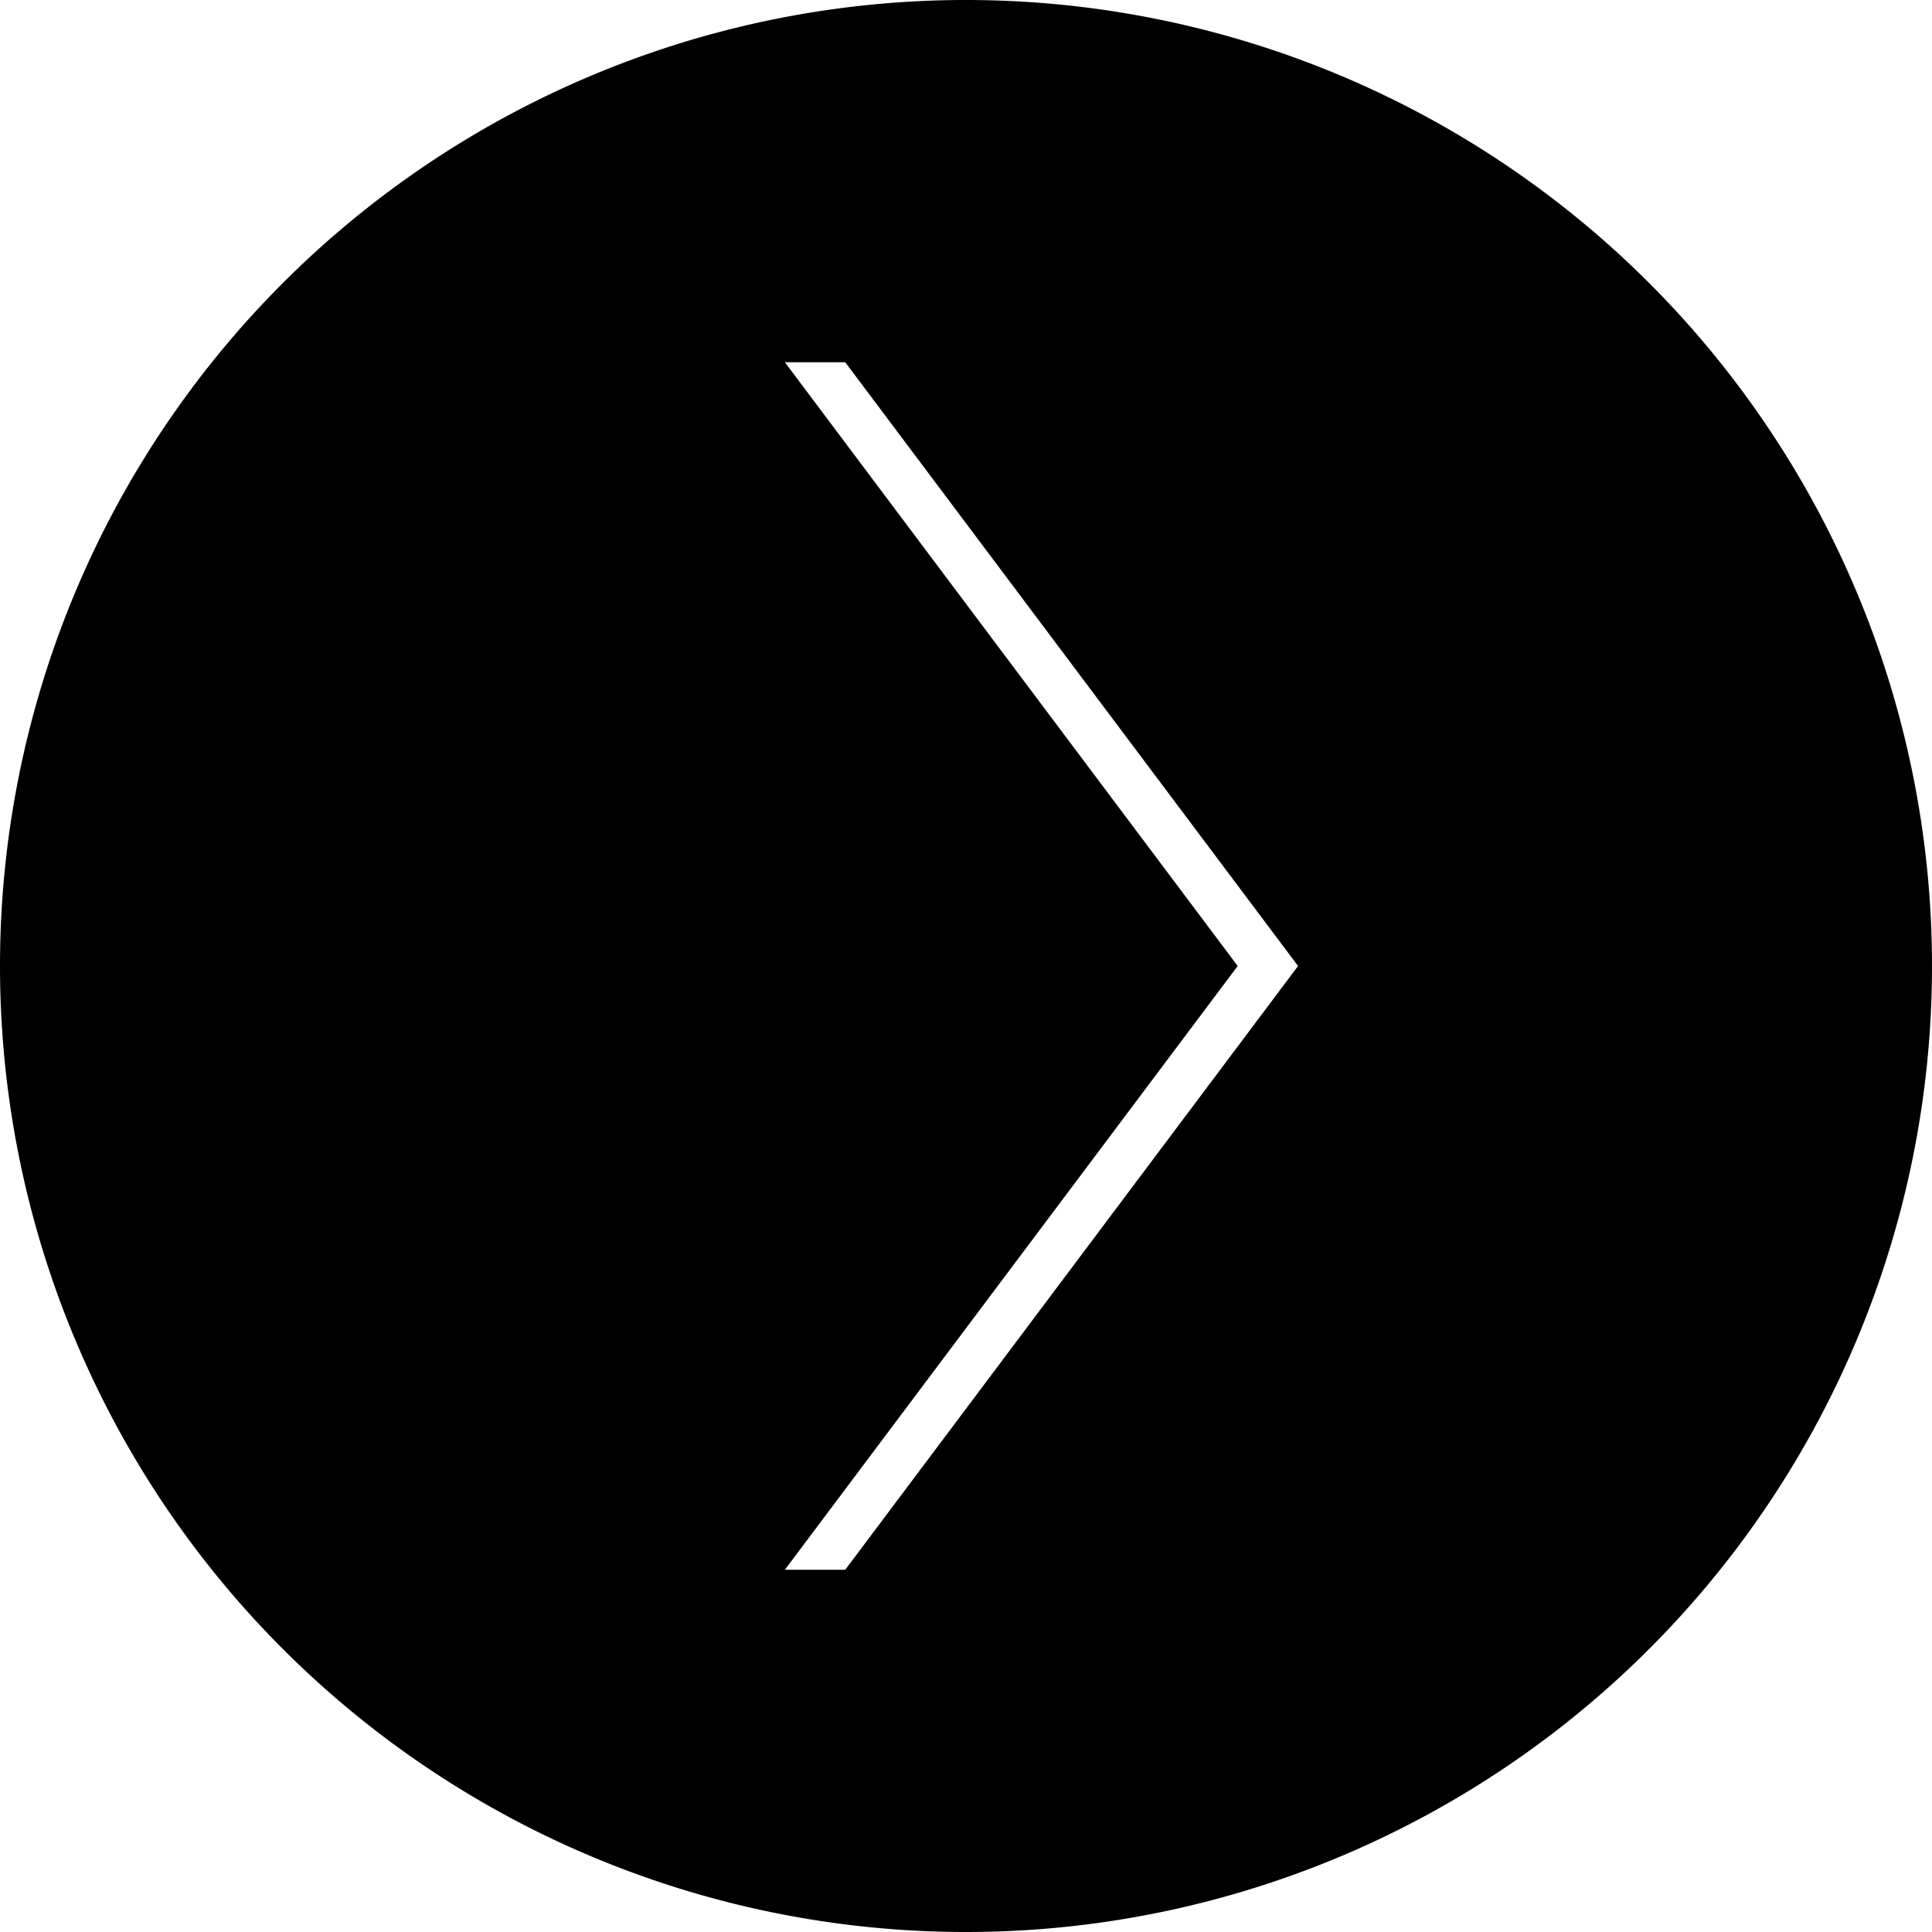
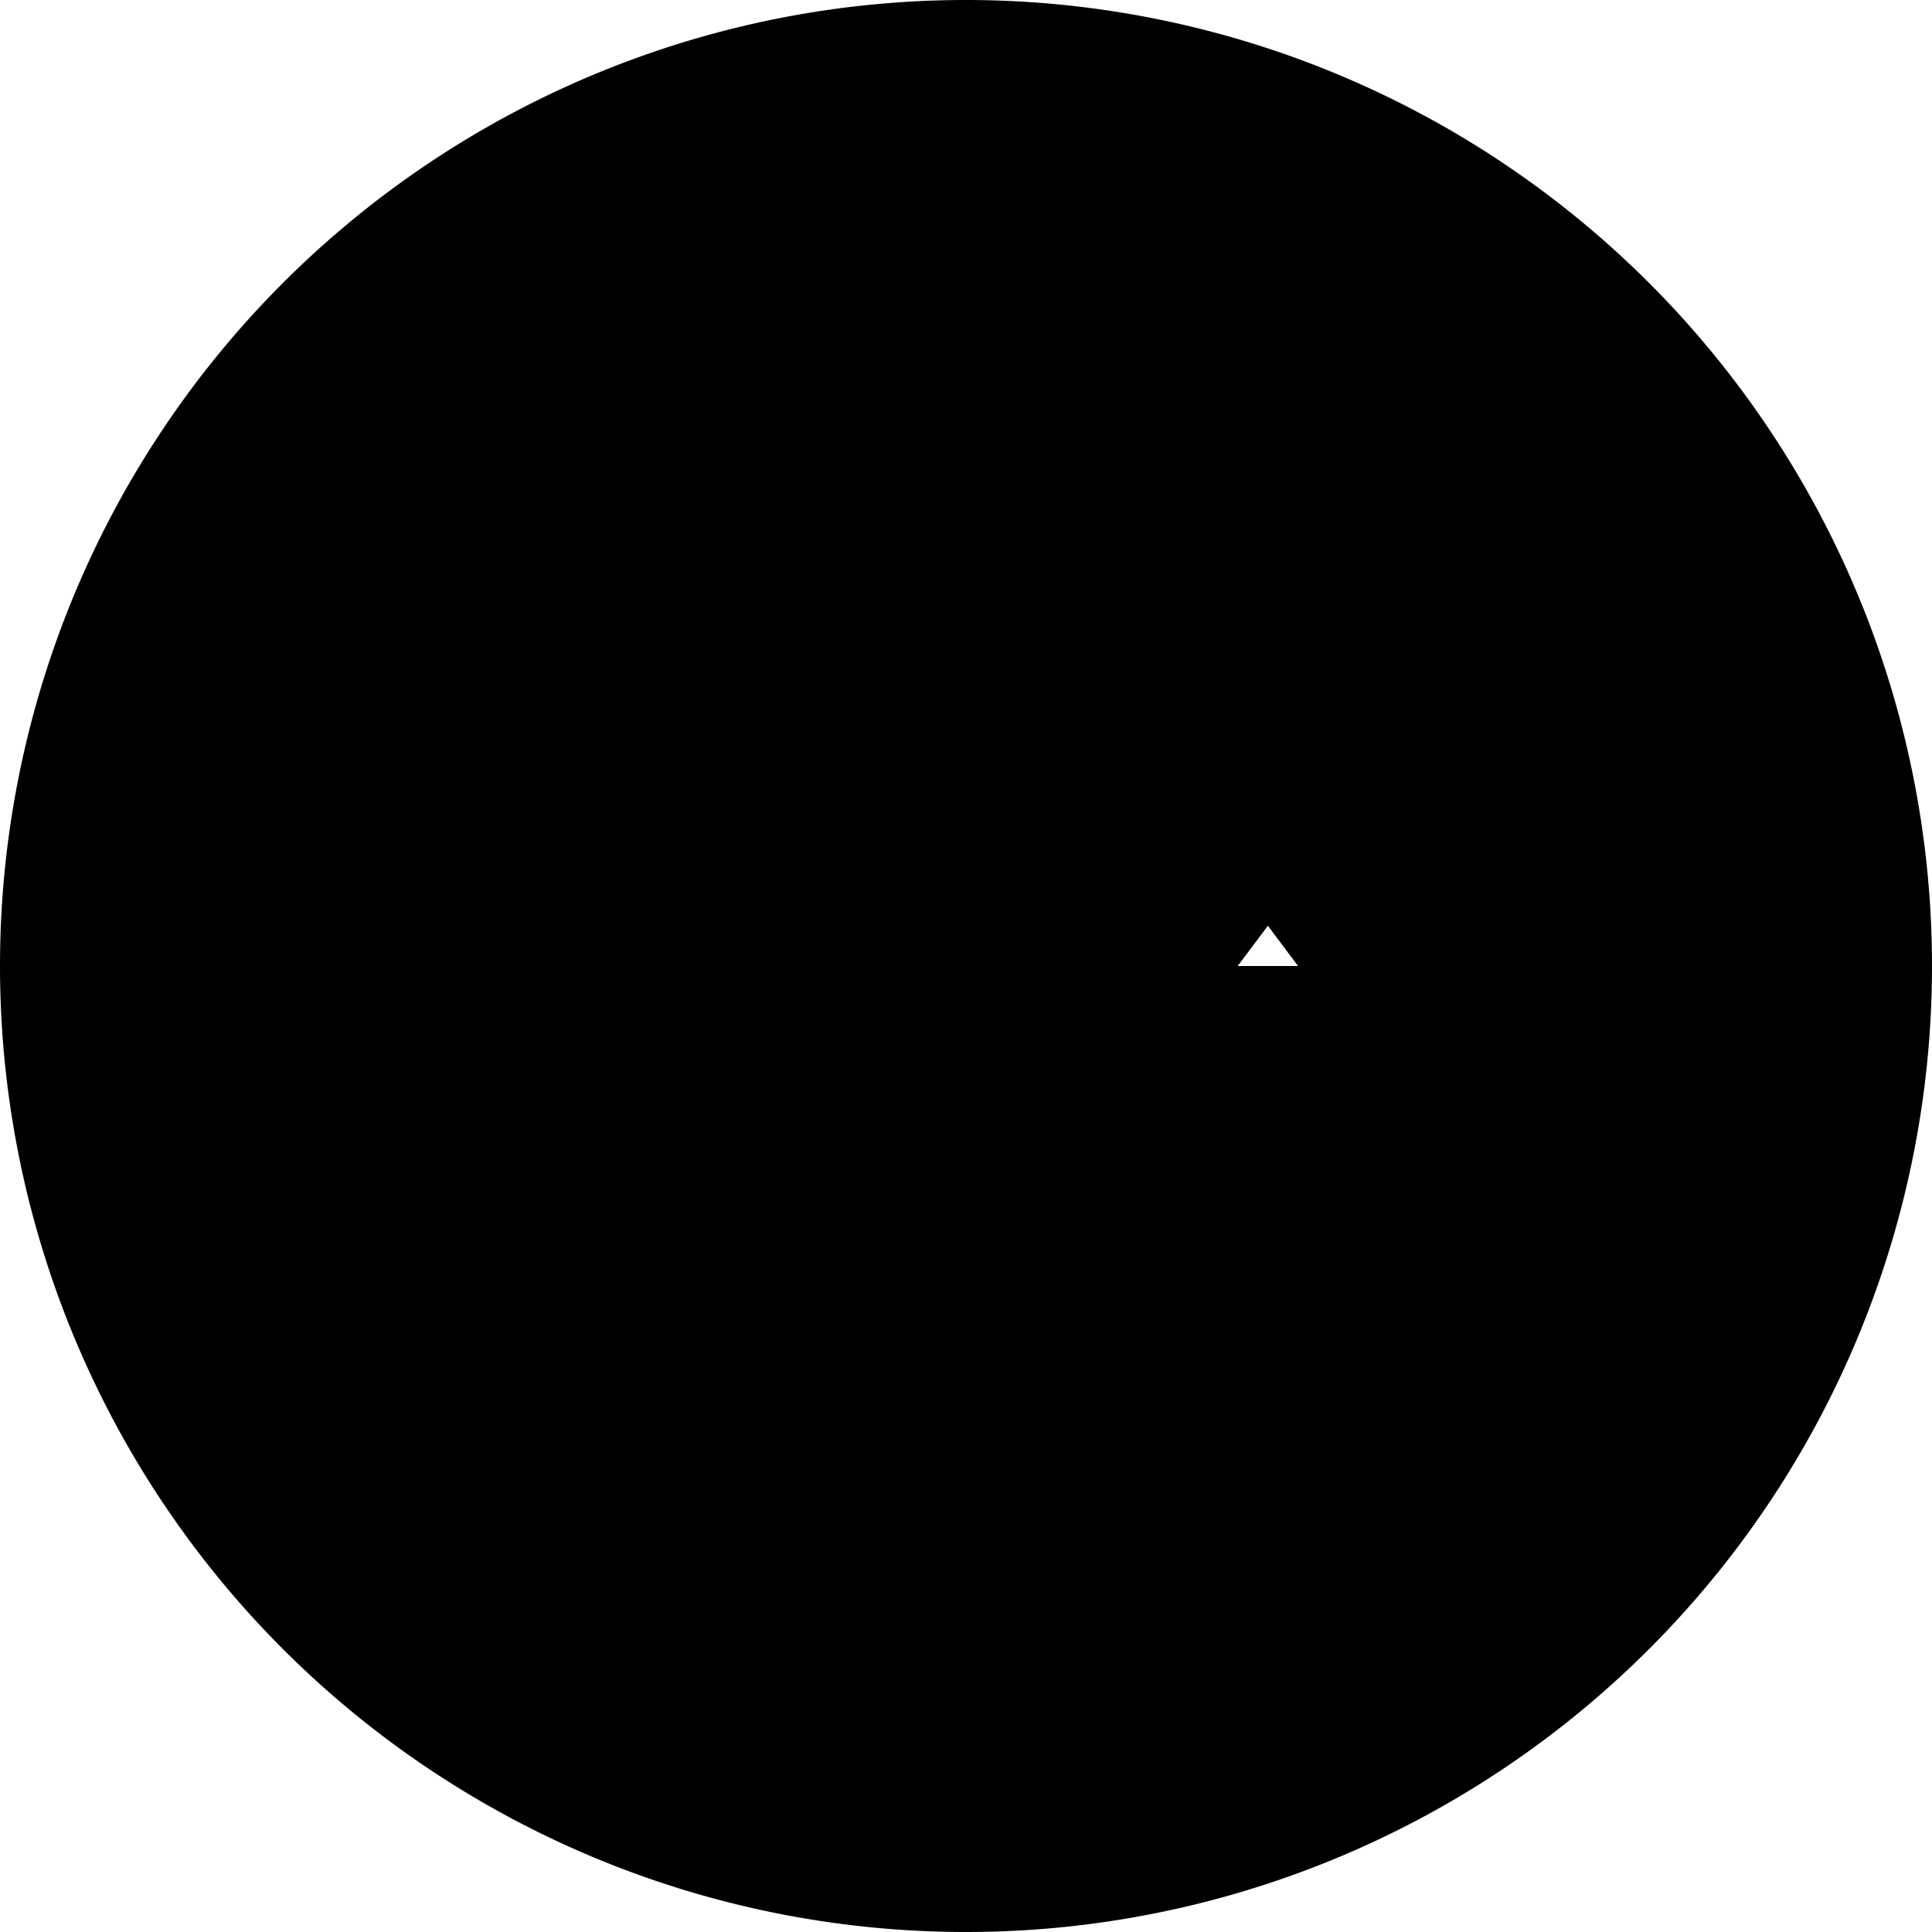
<svg xmlns="http://www.w3.org/2000/svg" width="20" height="20" viewBox="320 0 64 64">
  <g id="ir-angle-right">
-     <path class="c" fill="#000" d="M352,64a32,32,0,1,0-32-32A32,32,0,0,0,352,64Zm-6-52h2l15,20L348,52h-2l15-20Z" />
+     <path class="c" fill="#000" d="M352,64a32,32,0,1,0-32-32A32,32,0,0,0,352,64Zm-6-52h2l15,20h-2l15-20Z" />
  </g>
</svg>